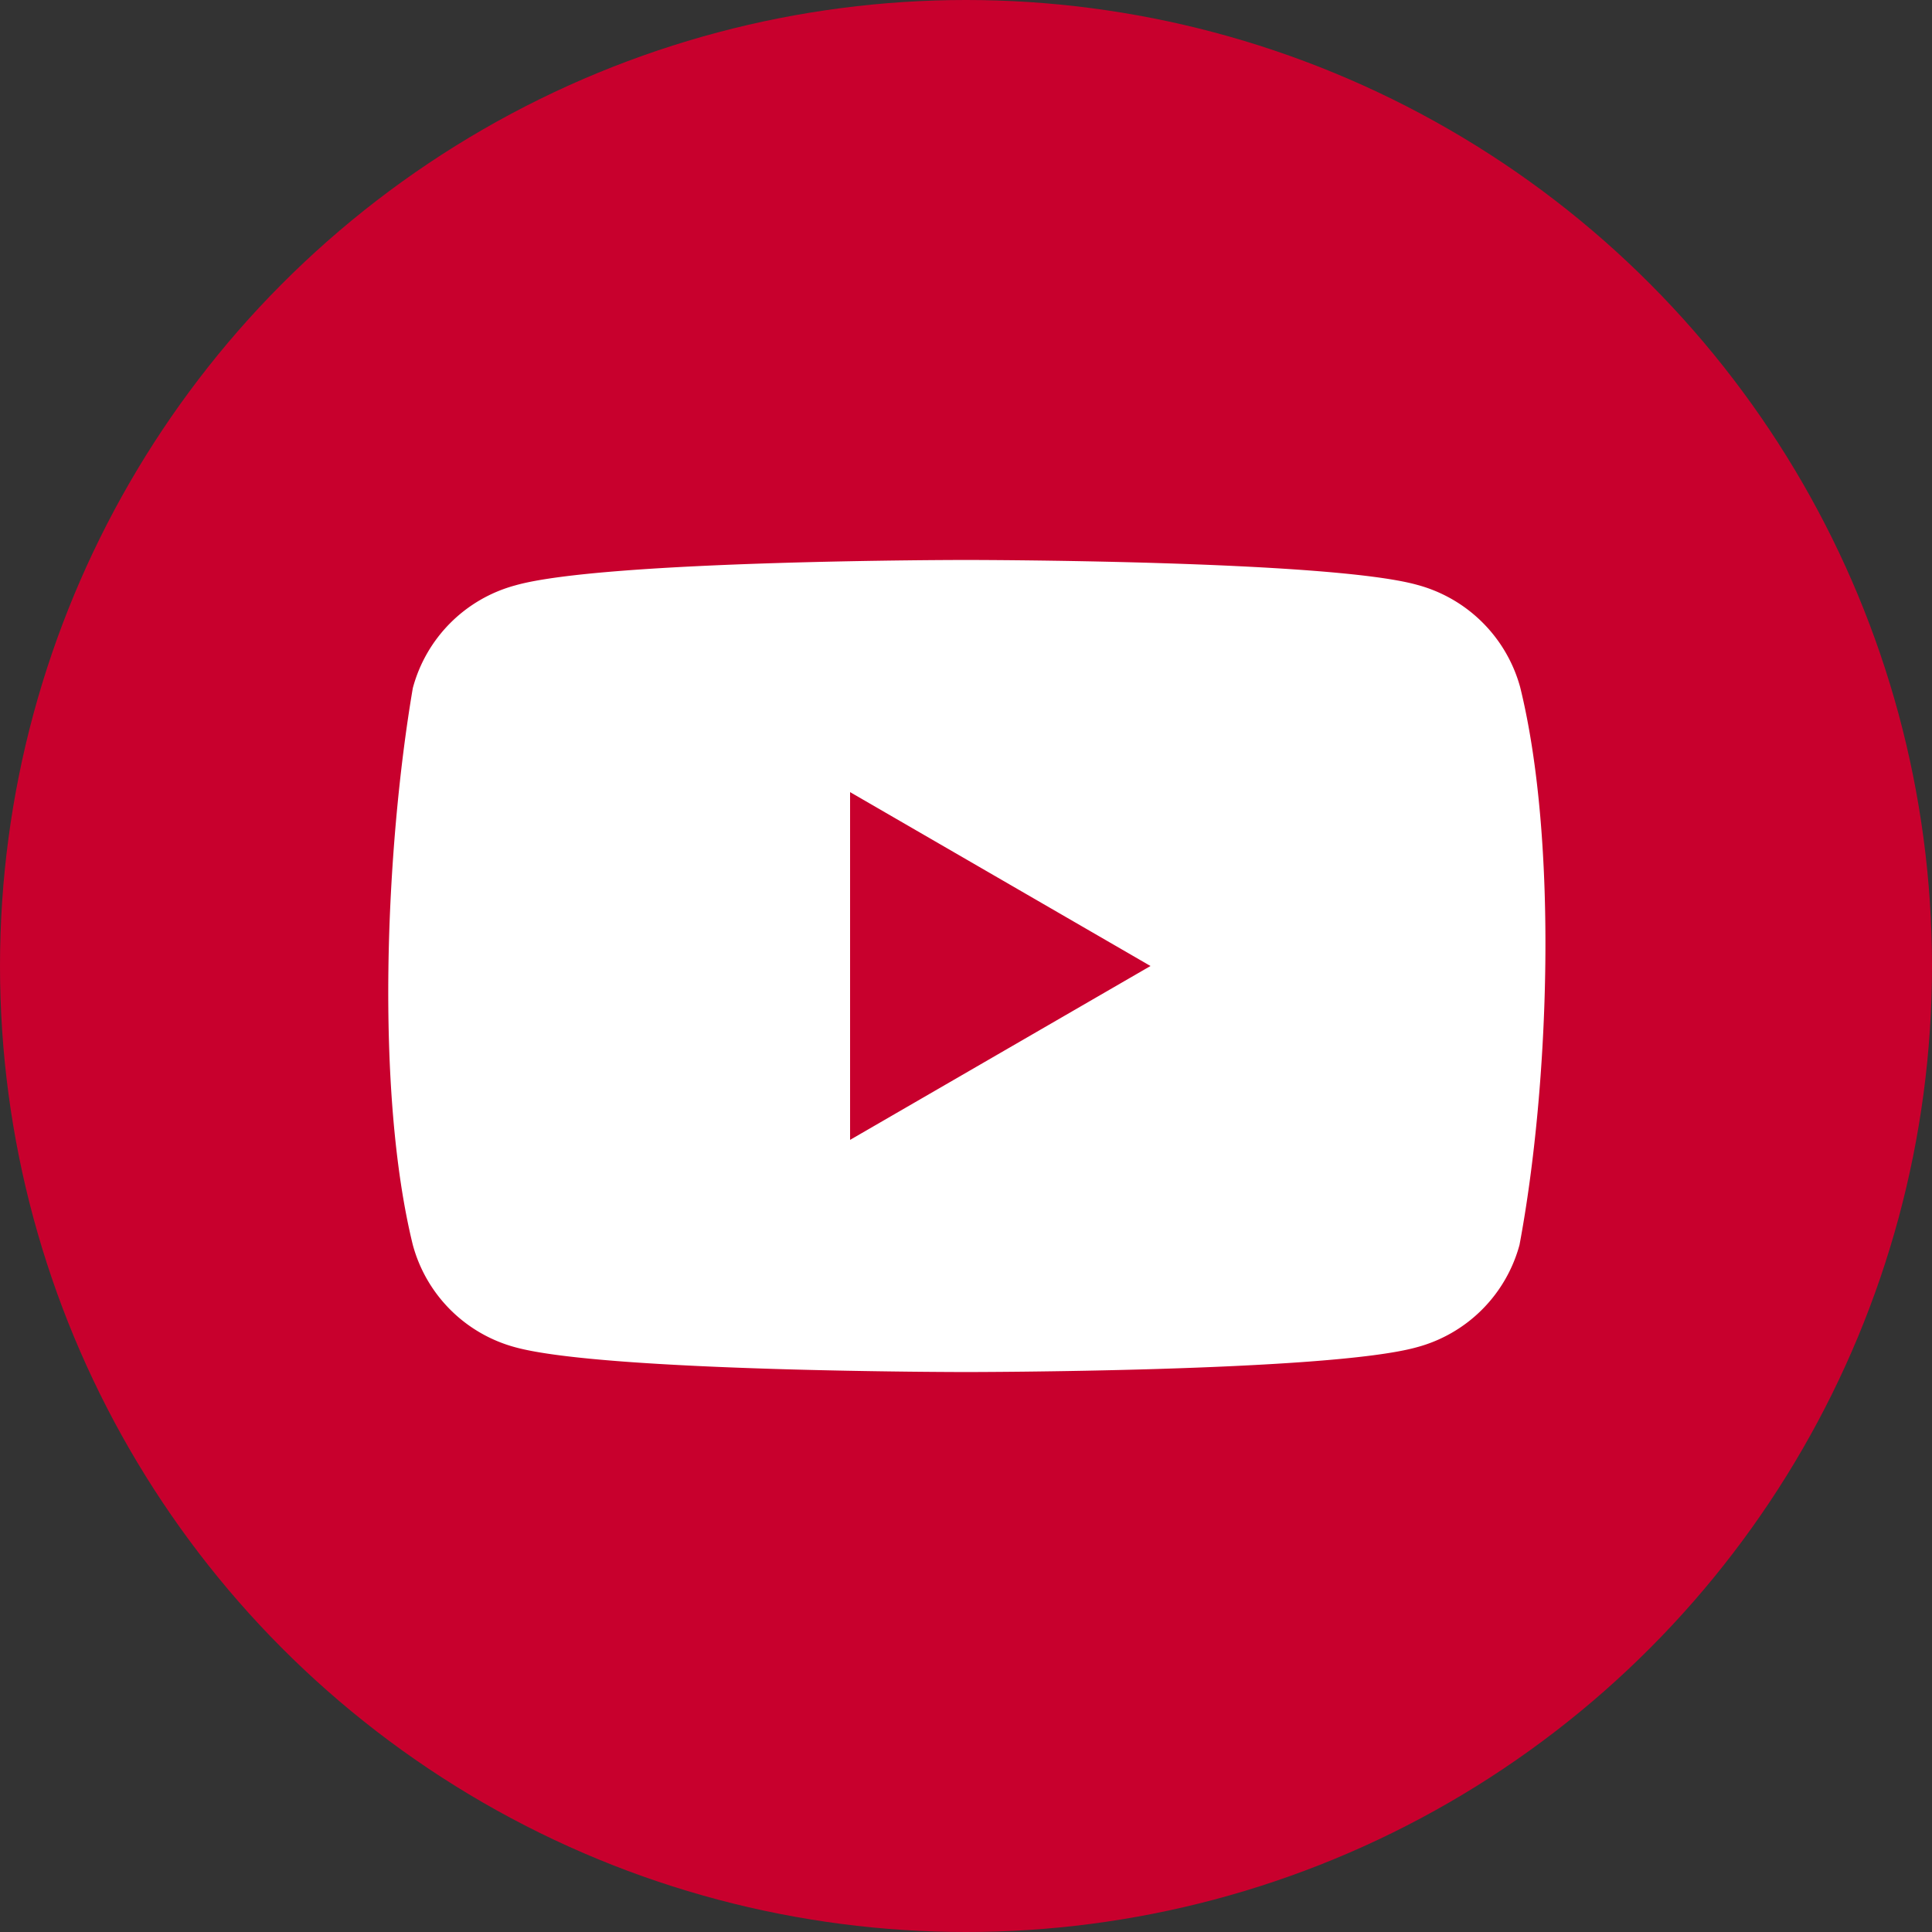
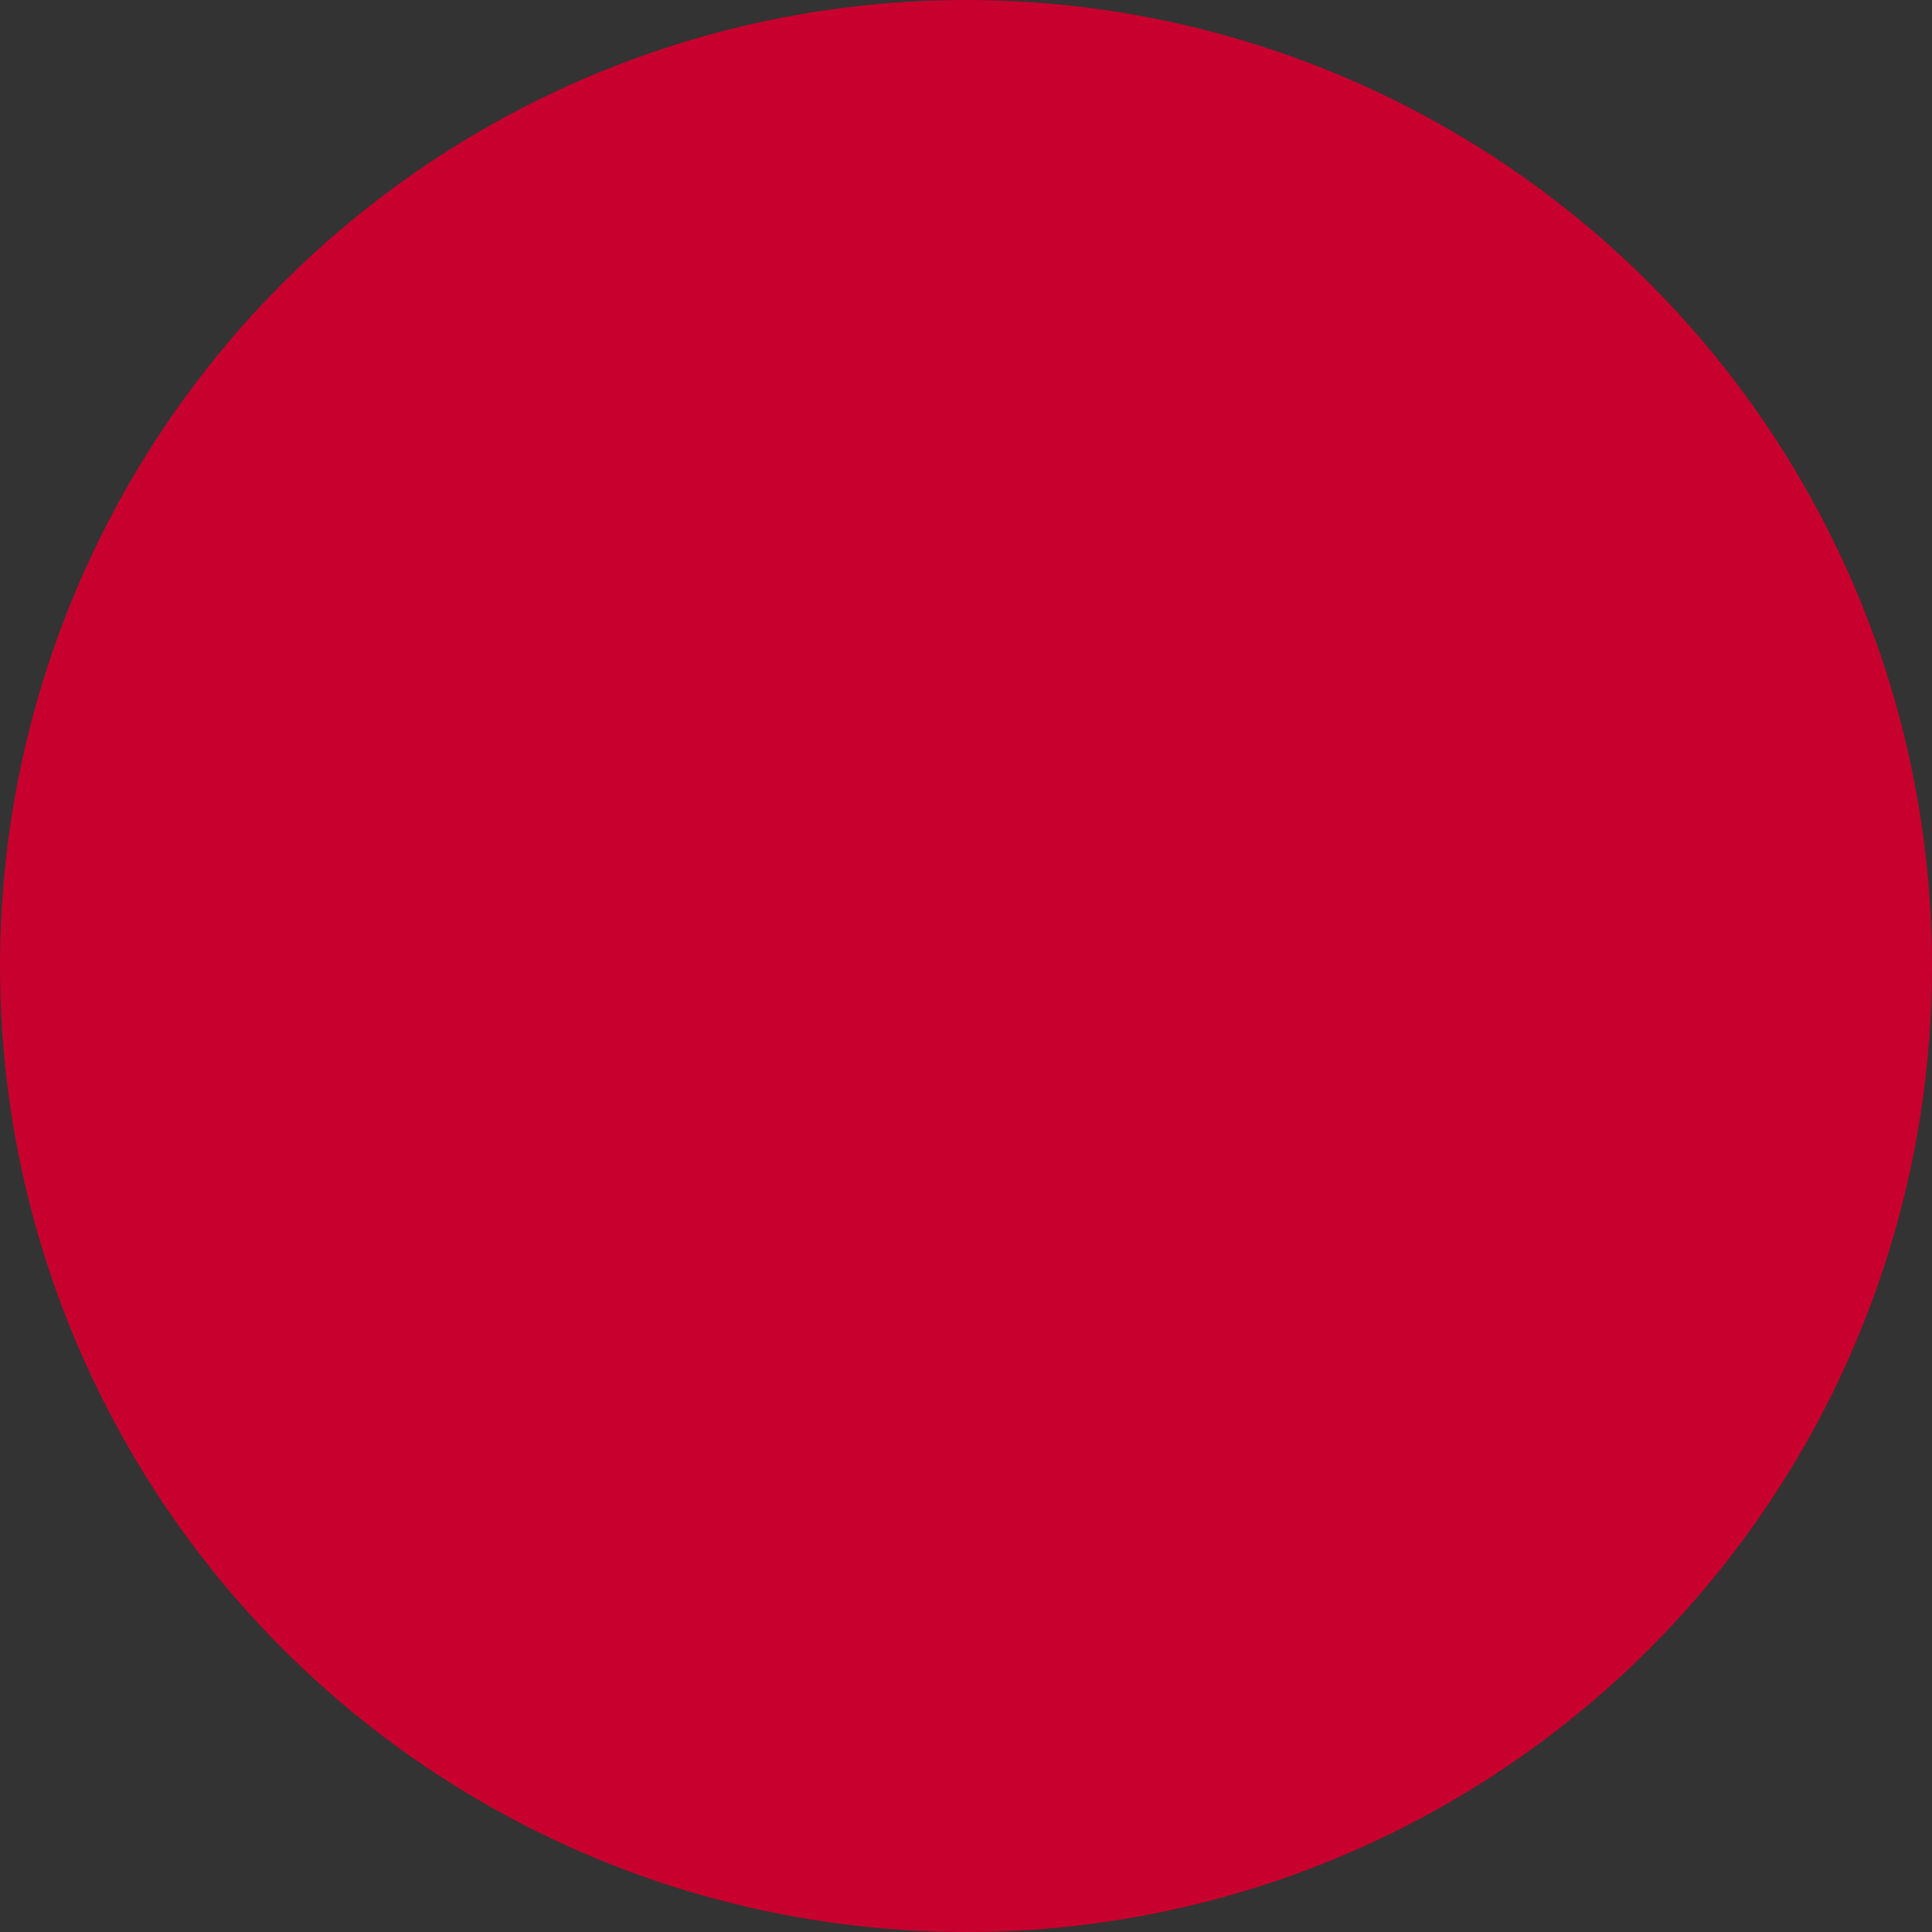
<svg xmlns="http://www.w3.org/2000/svg" viewBox="0 0 60 60">
  <rect x="0" y="0" width="60" height="60" fill="#333333" stroke="none" />
  <circle cx="30" cy="30" r="30" fill="#c8002d" />
-   <path d="M47.21 21.34A4.53 4.53 0 0044 18.16c-2.79-.77-14-.77-14-.77s-11.24 0-14 .79a4.51 4.51 0 00-3.18 3.19c-.85 5-1.17 12.52 0 17.29A4.51 4.51 0 0016 41.84c2.79.77 14 .77 14 .77s11.25 0 14-.77a4.51 4.51 0 003.19-3.18c.93-4.97 1.2-12.53.02-17.32zM26.4 35.4V24.6l9.33 5.4z" fill="#fff" />
</svg>